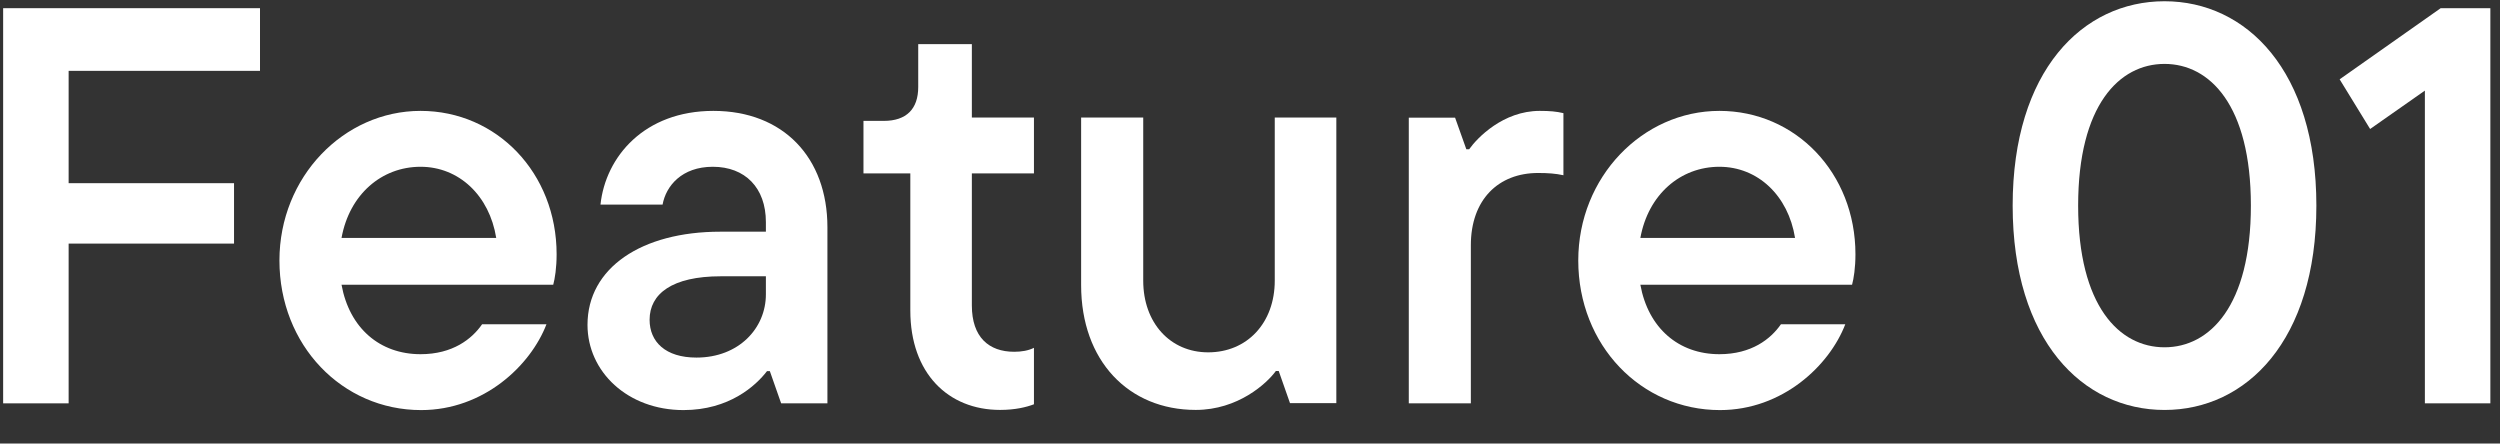
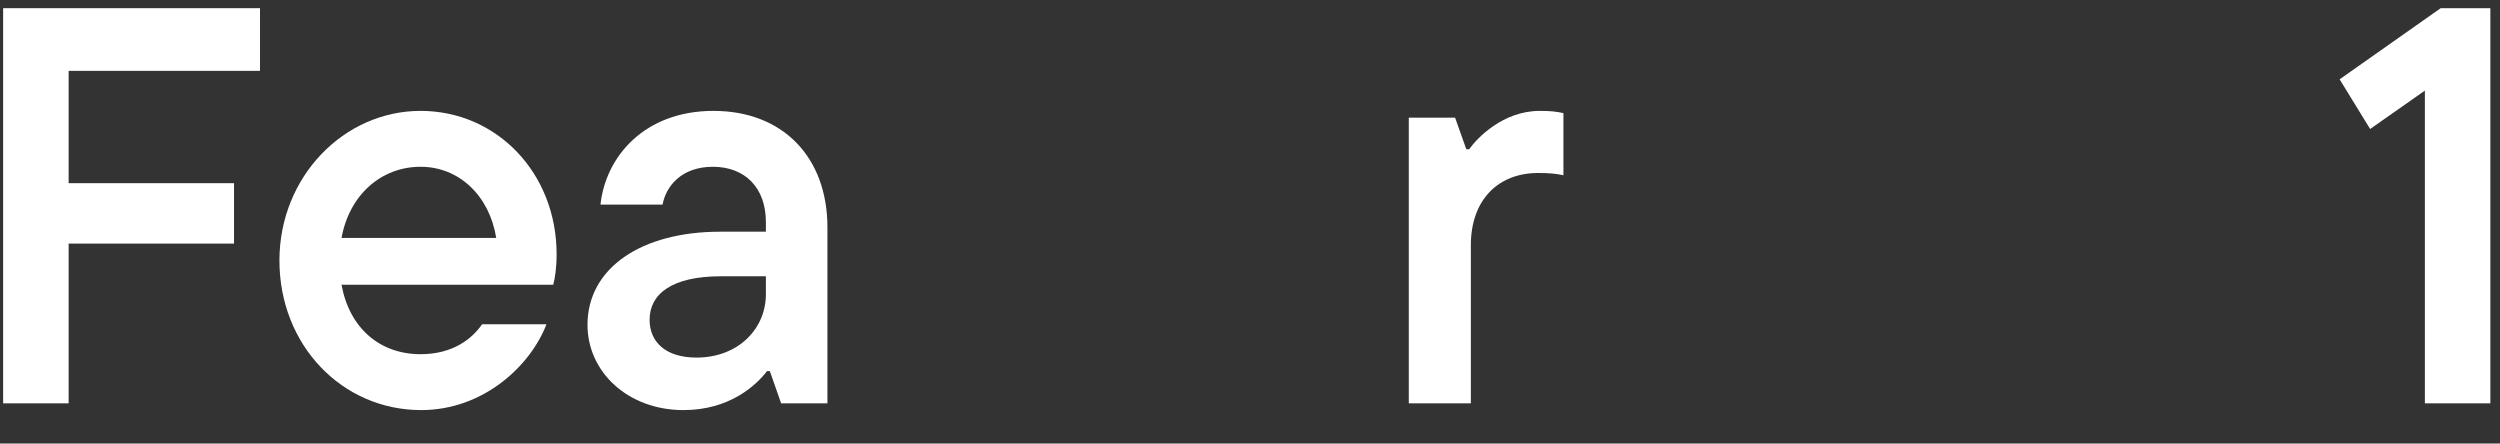
<svg xmlns="http://www.w3.org/2000/svg" width="62" height="11" viewBox="0 0 62 11" fill="none">
  <rect x="0" y="0" width="62" height="11" fill="#333333" stroke="none" />
  <path d="M58.023 1.967L60.529 0.203H61.761V10.003H60.137V2.247L58.779 3.199L58.023 1.967Z" fill="white" />
-   <path d="M53.68 10.167C51.65 10.167 49.914 8.445 49.914 5.099C49.914 1.753 51.65 0.031 53.68 0.031C55.71 0.031 57.446 1.753 57.446 5.099C57.446 8.445 55.71 10.167 53.68 10.167ZM53.68 8.613C54.8 8.613 55.822 7.591 55.822 5.099C55.822 2.607 54.8 1.585 53.68 1.585C52.56 1.585 51.538 2.607 51.538 5.099C51.538 7.591 52.56 8.613 53.68 8.613Z" fill="white" />
-   <path d="M46.015 6.306C46.015 6.642 45.973 6.908 45.931 7.062H40.681C40.877 8.14 41.633 8.784 42.641 8.784C43.439 8.784 43.915 8.406 44.167 8.042H45.763C45.371 9.064 44.209 10.17 42.655 10.17C40.695 10.17 39.141 8.56 39.141 6.46C39.141 4.388 40.737 2.75 42.641 2.75C44.531 2.75 46.015 4.29 46.015 6.306ZM42.641 4.136C41.675 4.136 40.877 4.822 40.681 5.9H44.517C44.349 4.85 43.593 4.136 42.641 4.136Z" fill="white" />
  <path d="M36.477 10.002H34.938V2.918H36.086L36.365 3.702H36.435C36.632 3.422 37.276 2.75 38.185 2.75C38.438 2.75 38.592 2.764 38.773 2.806V4.346C38.578 4.304 38.395 4.29 38.144 4.29C37.163 4.29 36.477 4.948 36.477 6.082V10.002Z" fill="white" />
-   <path d="M29.654 10.166C27.988 10.166 26.812 8.948 26.812 7.072V2.914H28.352V6.96C28.352 8.01 29.024 8.738 29.962 8.738C30.928 8.738 31.614 8.01 31.614 6.96V2.914H33.141V9.998H31.992L31.712 9.2H31.642C31.419 9.508 30.704 10.166 29.654 10.166Z" fill="white" />
-   <path d="M24.802 10.166C23.514 10.166 22.576 9.256 22.576 7.702V4.3H21.414V2.998H21.918C22.478 2.998 22.772 2.704 22.772 2.158V1.094H24.102V2.914H25.642V4.3H24.102V7.576C24.102 8.36 24.522 8.724 25.152 8.724C25.334 8.724 25.502 8.696 25.642 8.626V10.026C25.46 10.096 25.18 10.166 24.802 10.166Z" fill="white" />
  <path d="M17.692 2.75C19.428 2.75 20.52 3.912 20.52 5.634V10.002H19.372L19.092 9.204H19.022C18.742 9.568 18.084 10.17 16.95 10.17C15.564 10.17 14.57 9.218 14.57 8.056C14.57 6.642 15.914 5.746 17.86 5.746H18.994V5.508C18.994 4.654 18.476 4.136 17.678 4.136C16.908 4.136 16.516 4.612 16.432 5.074H14.892C15.018 3.884 15.984 2.75 17.692 2.75ZM17.272 8.868C18.322 8.868 18.994 8.14 18.994 7.3V6.852H17.874C16.67 6.852 16.11 7.286 16.11 7.93C16.11 8.476 16.502 8.868 17.272 8.868Z" fill="white" />
  <path d="M13.804 6.306C13.804 6.642 13.762 6.908 13.72 7.062H8.47C8.666 8.14 9.422 8.784 10.43 8.784C11.228 8.784 11.704 8.406 11.956 8.042H13.552C13.16 9.064 11.998 10.17 10.444 10.17C8.484 10.17 6.93 8.56 6.93 6.46C6.93 4.388 8.526 2.75 10.43 2.75C12.32 2.75 13.804 4.29 13.804 6.306ZM10.43 4.136C9.464 4.136 8.666 4.822 8.47 5.9H12.306C12.138 4.85 11.382 4.136 10.43 4.136Z" fill="white" />
  <path d="M6.448 0.203V1.757H1.702V4.543H5.804V6.041H1.702V10.003H0.078V0.203H6.448Z" fill="white" />
</svg>